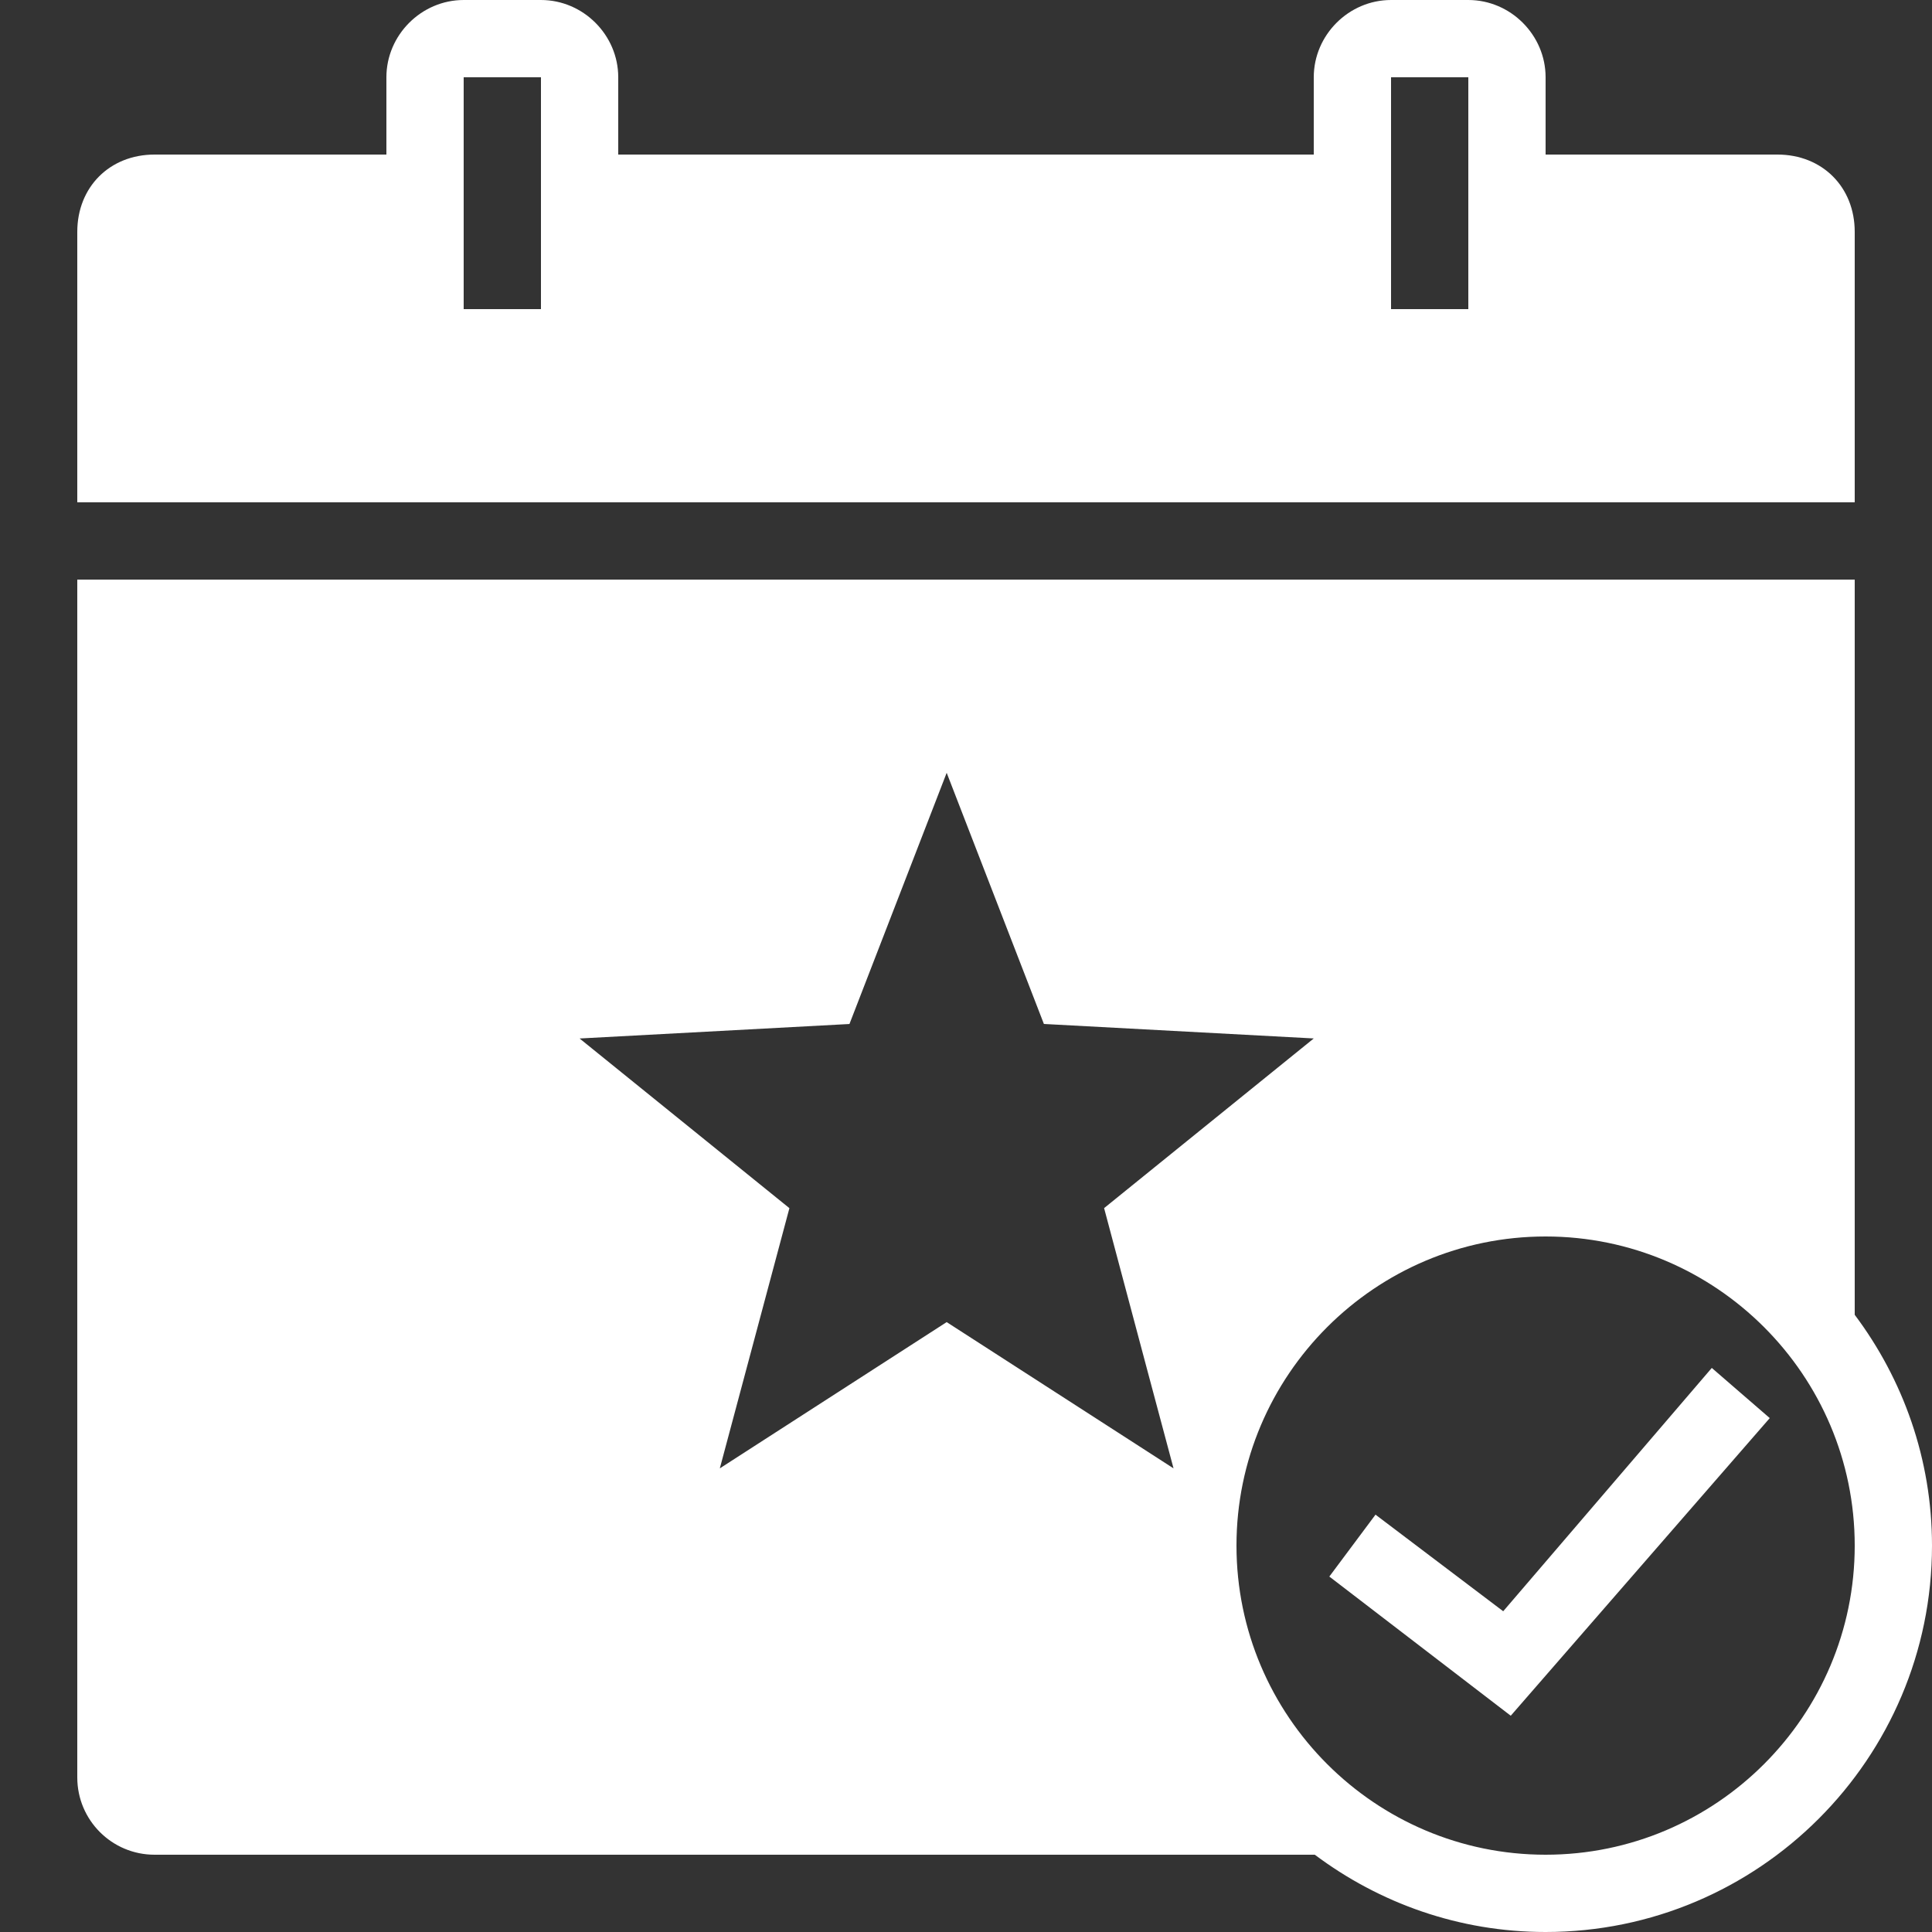
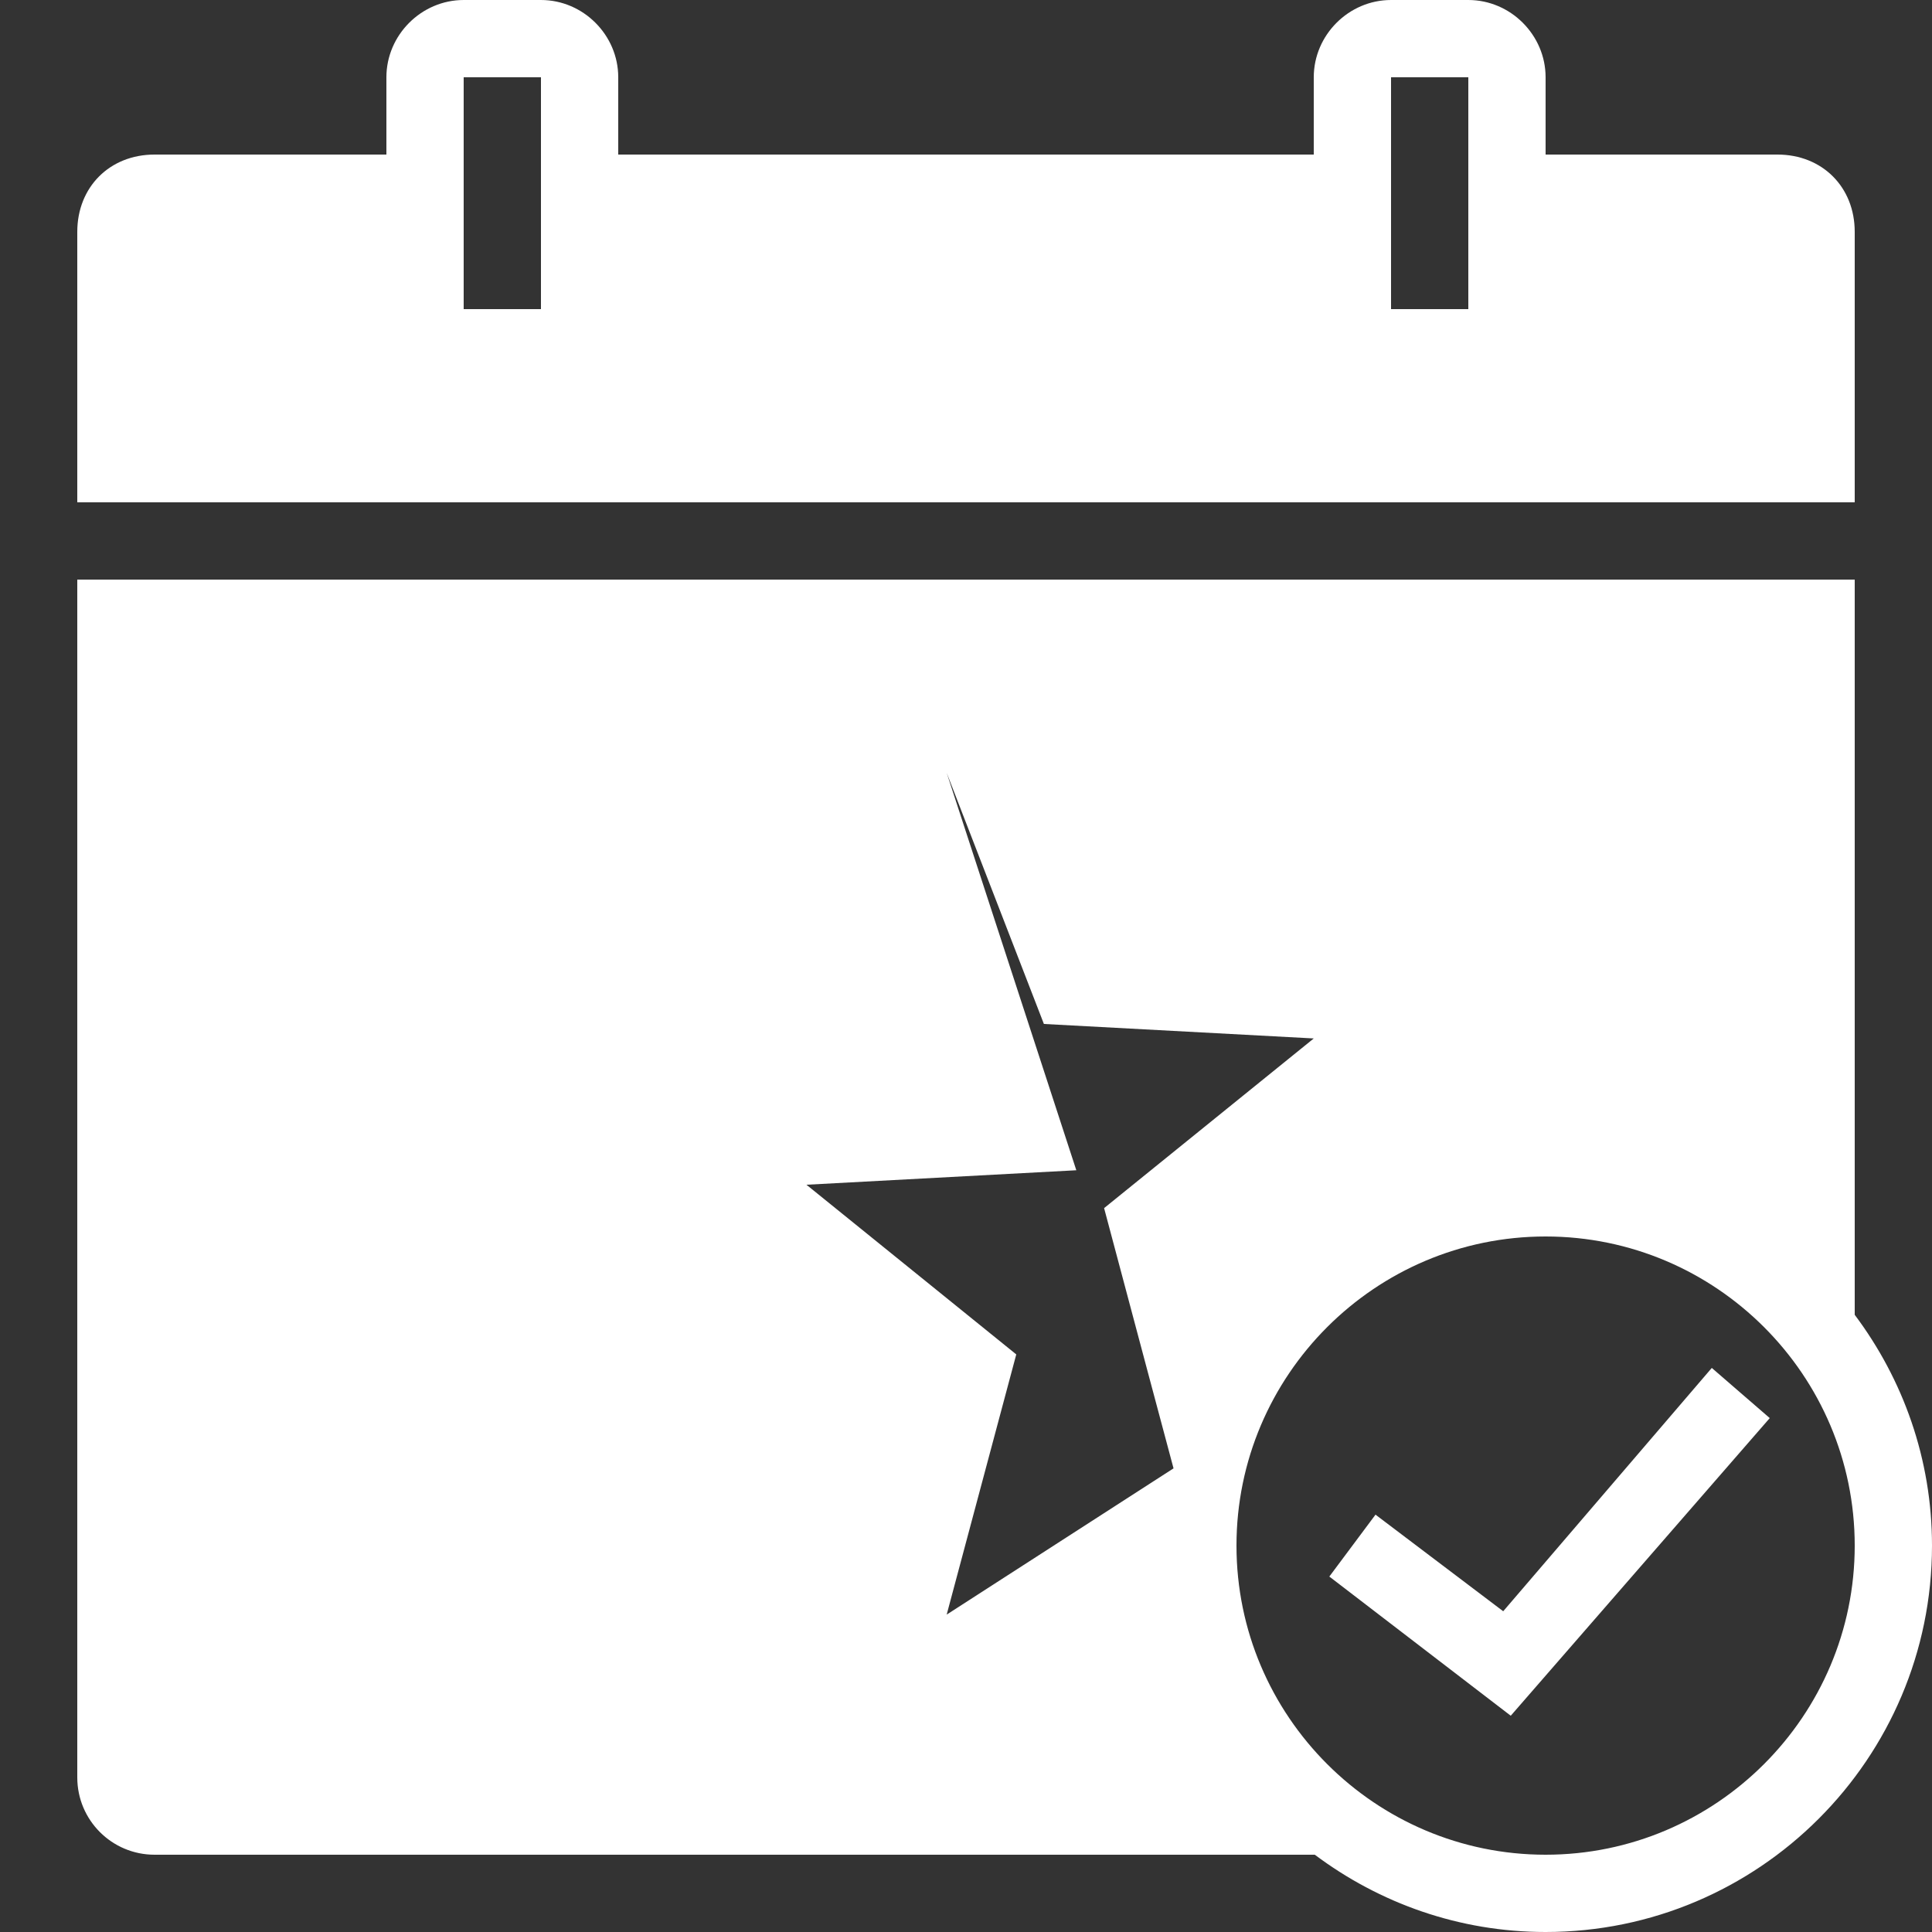
<svg xmlns="http://www.w3.org/2000/svg" viewBox="0,0,256,256" width="50px" height="50px">
  <rect x="0" y="0" width="256" height="256" fill="#333333" stroke="none" />
  <g fill="#ffffff" fill-rule="nonzero" stroke="none" stroke-width="1" stroke-linecap="butt" stroke-linejoin="miter" stroke-miterlimit="10" stroke-dasharray="" stroke-dashoffset="0" font-family="none" font-weight="none" font-size="none" text-anchor="none" style="mix-blend-mode: normal">
    <g transform="scale(5.12,5.12)">
-       <path d="M12,0c-1.094,0 -2,0.906 -2,2v2h-6c-1.16,0 -2,0.84 -2,2v7h46v-7c0,-1.16 -0.84,-2 -2,-2h-6v-2c0,-1.094 -0.906,-2 -2,-2h-2c-1.094,0 -2,0.906 -2,2v2h-18v-2c0,-1.094 -0.906,-2 -2,-2zM12,2h2v6h-2zM36,2h2v6h-2zM2,15v31c0,1.105 0.895,2 2,2h30.027c1.668,1.25 3.73,2 5.973,2c5.516,0 10,-4.484 10,-10c0,-2.242 -0.75,-4.305 -2,-5.973v-19.027zM24.5,20l2.516,6.5l6.984,0.375l-5.426,4.391l1.113,4.176l0.684,2.559l-5.871,-3.785l-5.871,3.785l1.801,-6.734l-5.43,-4.391l6.984,-0.375zM40,32c4.41,0 8,3.59 8,8c0,4.41 -3.59,8 -8,8c-4.41,0 -8,-3.59 -8,-8c0,-4.41 3.59,-8 8,-8zM44.301,35.402l-5.398,6.297l-3.305,-2.5l-1.195,1.602l4.695,3.602l6.703,-7.703z" />
+       <path d="M12,0c-1.094,0 -2,0.906 -2,2v2h-6c-1.16,0 -2,0.84 -2,2v7h46v-7c0,-1.16 -0.84,-2 -2,-2h-6v-2c0,-1.094 -0.906,-2 -2,-2h-2c-1.094,0 -2,0.906 -2,2v2h-18v-2c0,-1.094 -0.906,-2 -2,-2zM12,2h2v6h-2zM36,2h2v6h-2zM2,15v31c0,1.105 0.895,2 2,2h30.027c1.668,1.25 3.73,2 5.973,2c5.516,0 10,-4.484 10,-10c0,-2.242 -0.75,-4.305 -2,-5.973v-19.027zM24.5,20l2.516,6.5l6.984,0.375l-5.426,4.391l1.113,4.176l0.684,2.559l-5.871,3.785l1.801,-6.734l-5.43,-4.391l6.984,-0.375zM40,32c4.41,0 8,3.59 8,8c0,4.41 -3.59,8 -8,8c-4.41,0 -8,-3.59 -8,-8c0,-4.41 3.59,-8 8,-8zM44.301,35.402l-5.398,6.297l-3.305,-2.5l-1.195,1.602l4.695,3.602l6.703,-7.703z" />
    </g>
  </g>
</svg>